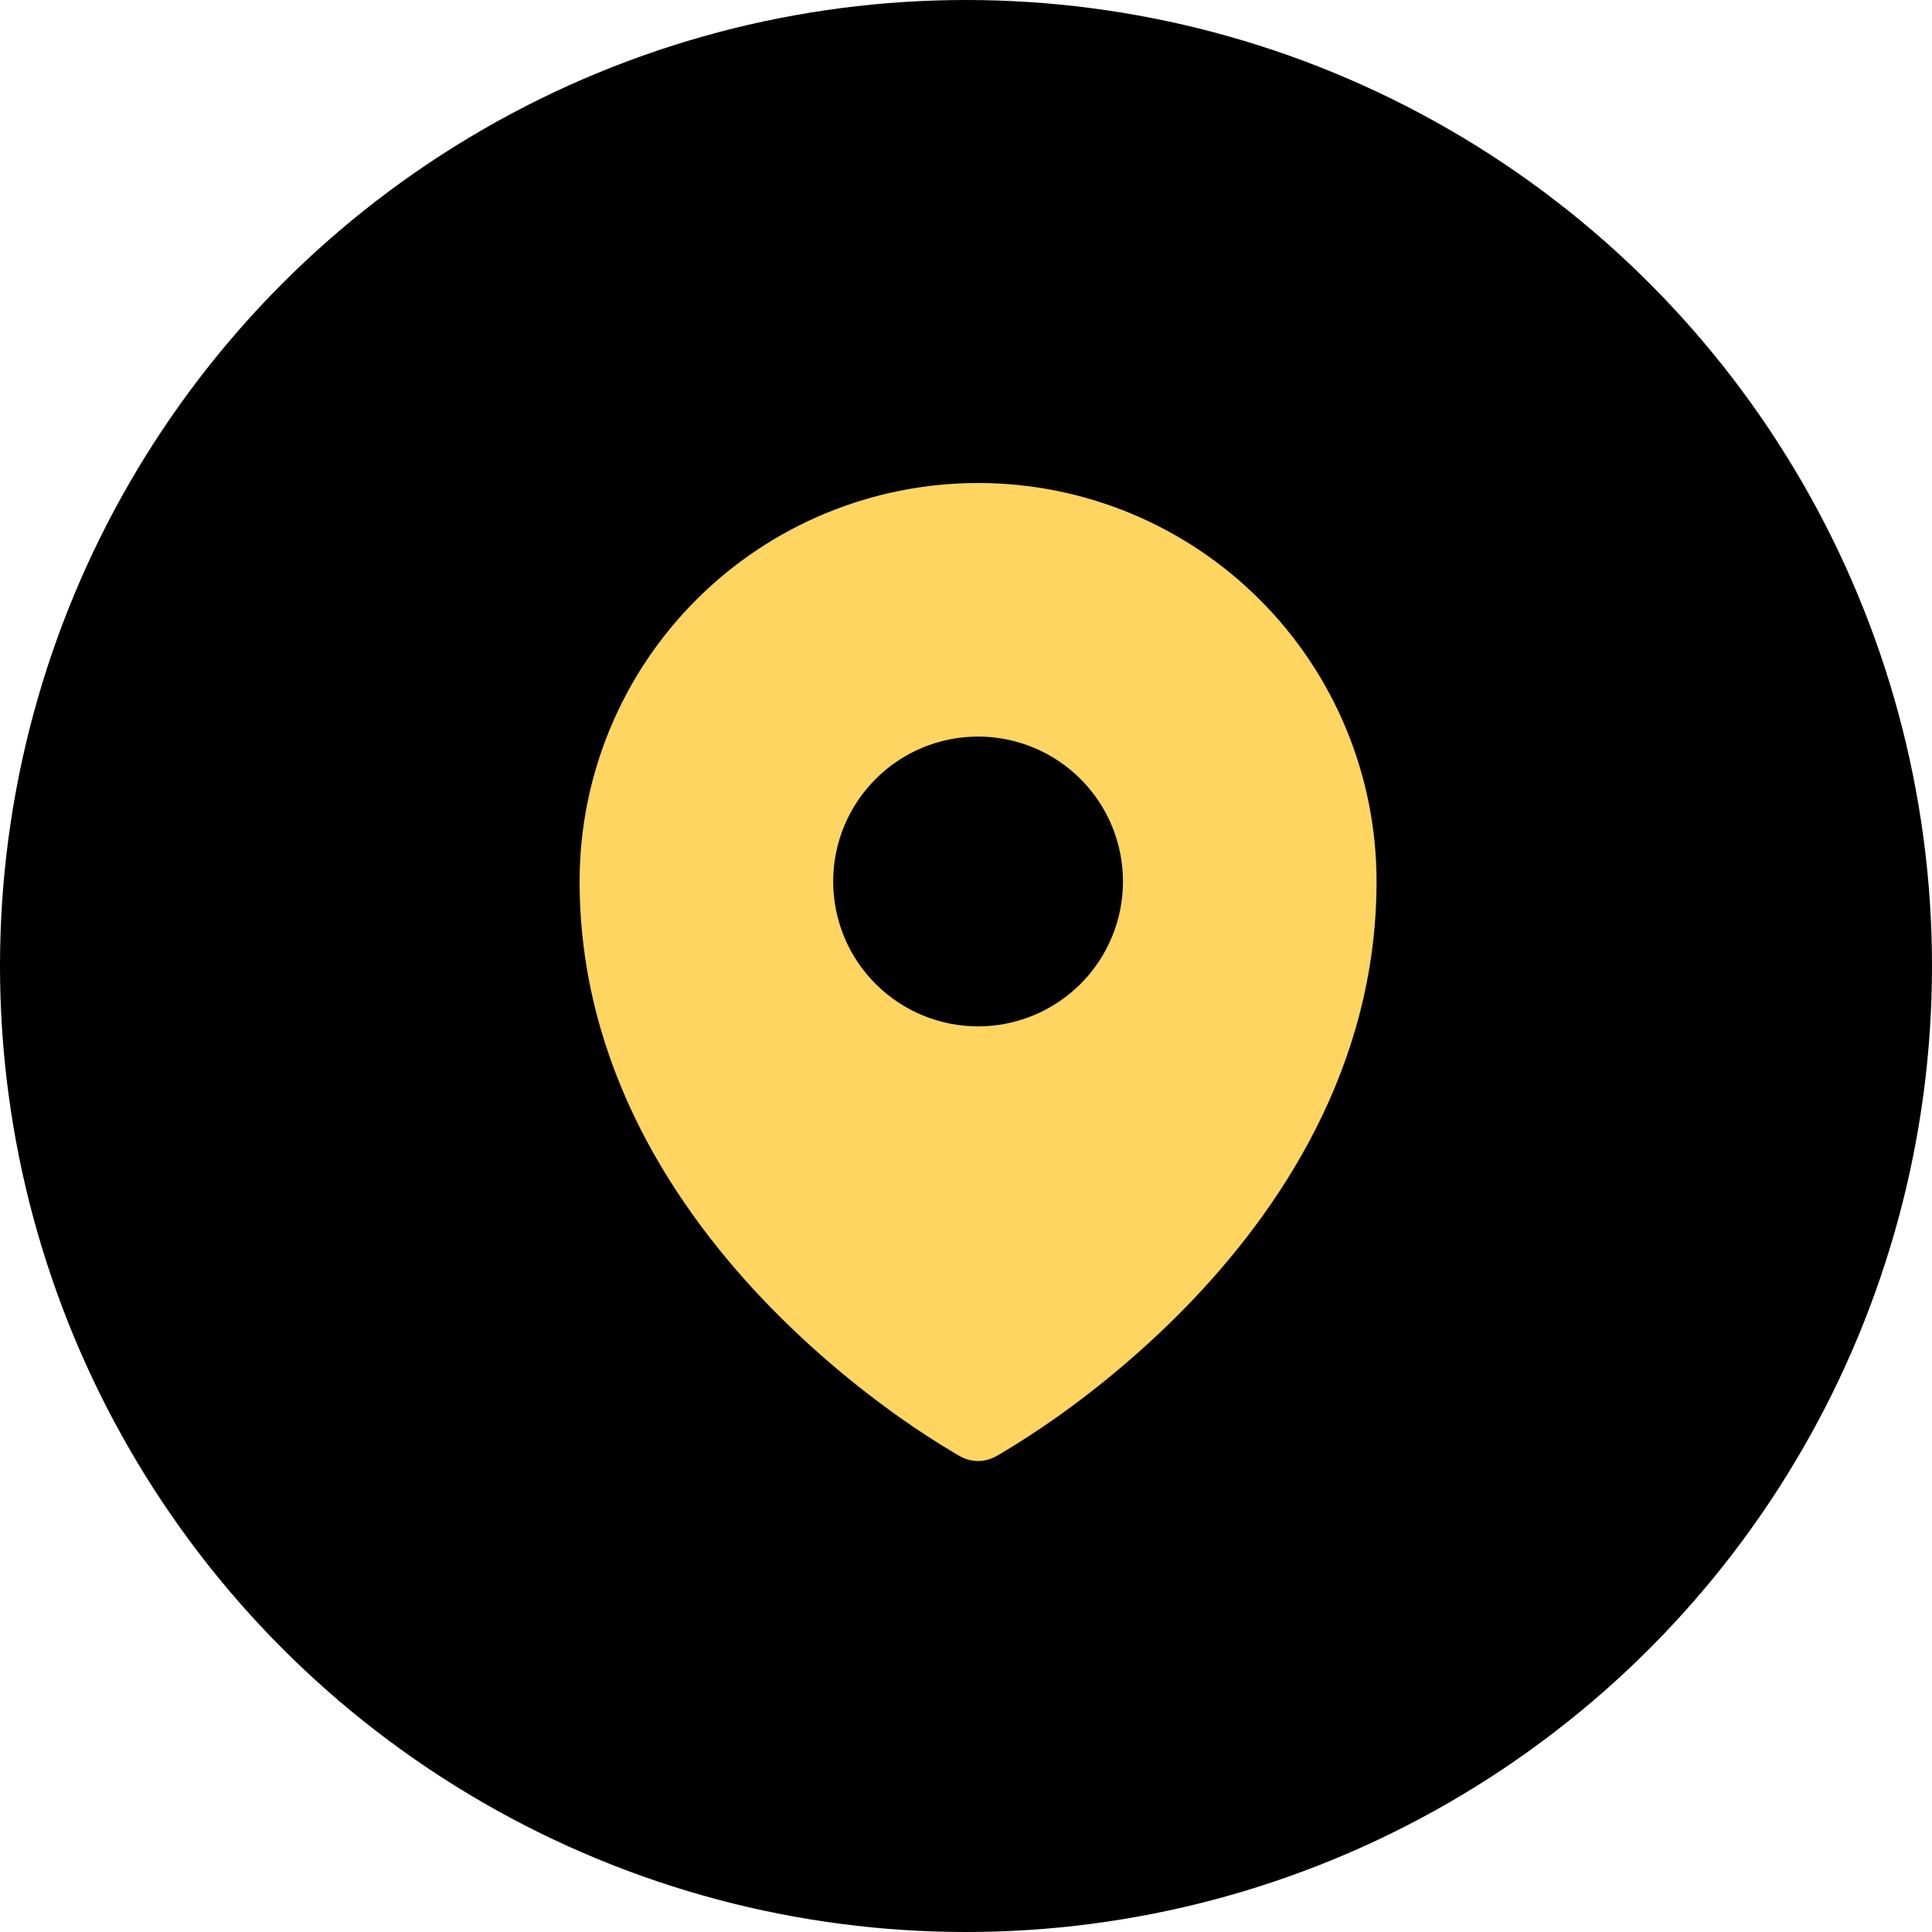
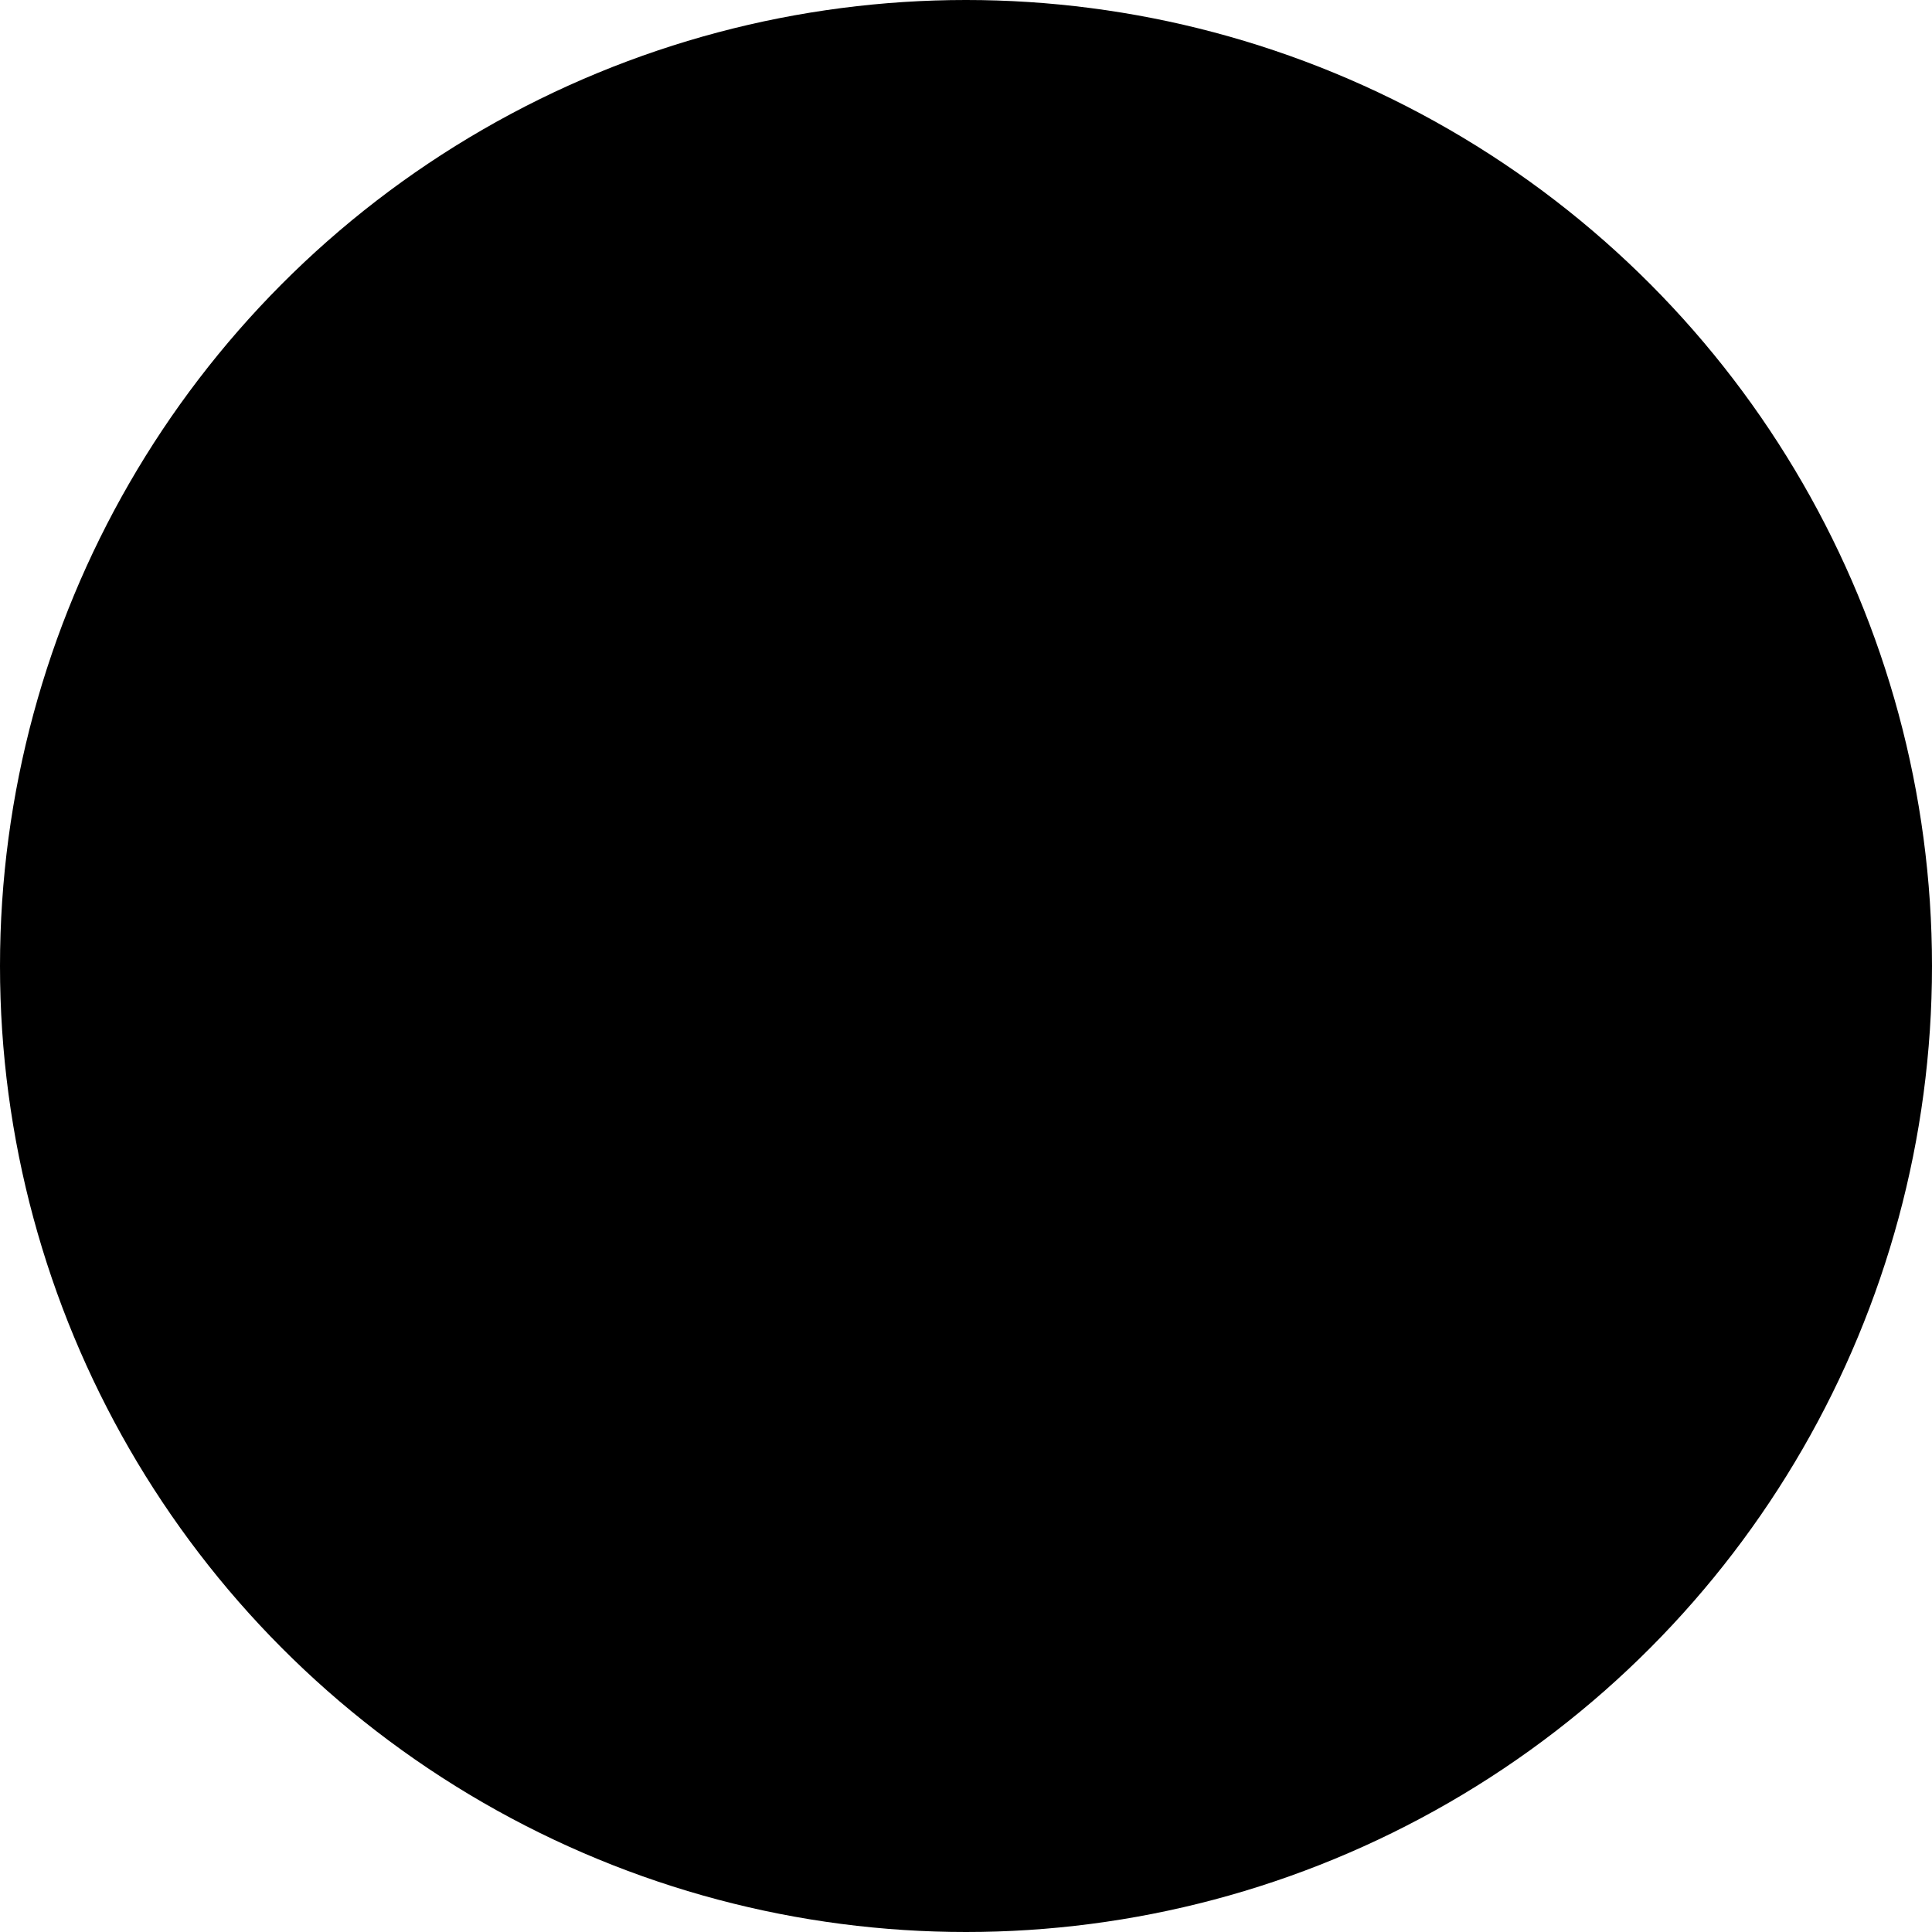
<svg xmlns="http://www.w3.org/2000/svg" width="36" height="36" viewBox="0 0 36 36" fill="none">
  <circle cx="18" cy="18" r="18" fill="black" />
-   <path fill-rule="evenodd" clip-rule="evenodd" d="M17.811 27.091L17.874 27.127L17.899 27.141C17.999 27.195 18.111 27.224 18.225 27.224C18.338 27.224 18.45 27.195 18.55 27.141L18.575 27.128L18.639 27.091C18.991 26.882 19.334 26.659 19.669 26.423C20.534 25.812 21.342 25.125 22.083 24.369C23.833 22.578 25.65 19.887 25.65 16.425C25.65 14.456 24.868 12.567 23.475 11.175C22.083 9.782 20.194 9 18.225 9C16.256 9 14.367 9.782 12.975 11.175C11.582 12.567 10.8 14.456 10.8 16.425C10.8 19.886 12.618 22.578 14.367 24.369C15.108 25.125 15.916 25.812 16.78 26.423C17.115 26.659 17.459 26.882 17.811 27.091ZM18.225 19.125C18.941 19.125 19.628 18.84 20.134 18.334C20.641 17.828 20.925 17.141 20.925 16.425C20.925 15.709 20.641 15.022 20.134 14.516C19.628 14.009 18.941 13.725 18.225 13.725C17.509 13.725 16.822 14.009 16.316 14.516C15.809 15.022 15.525 15.709 15.525 16.425C15.525 17.141 15.809 17.828 16.316 18.334C16.822 18.84 17.509 19.125 18.225 19.125Z" fill="#FED561" />
</svg>